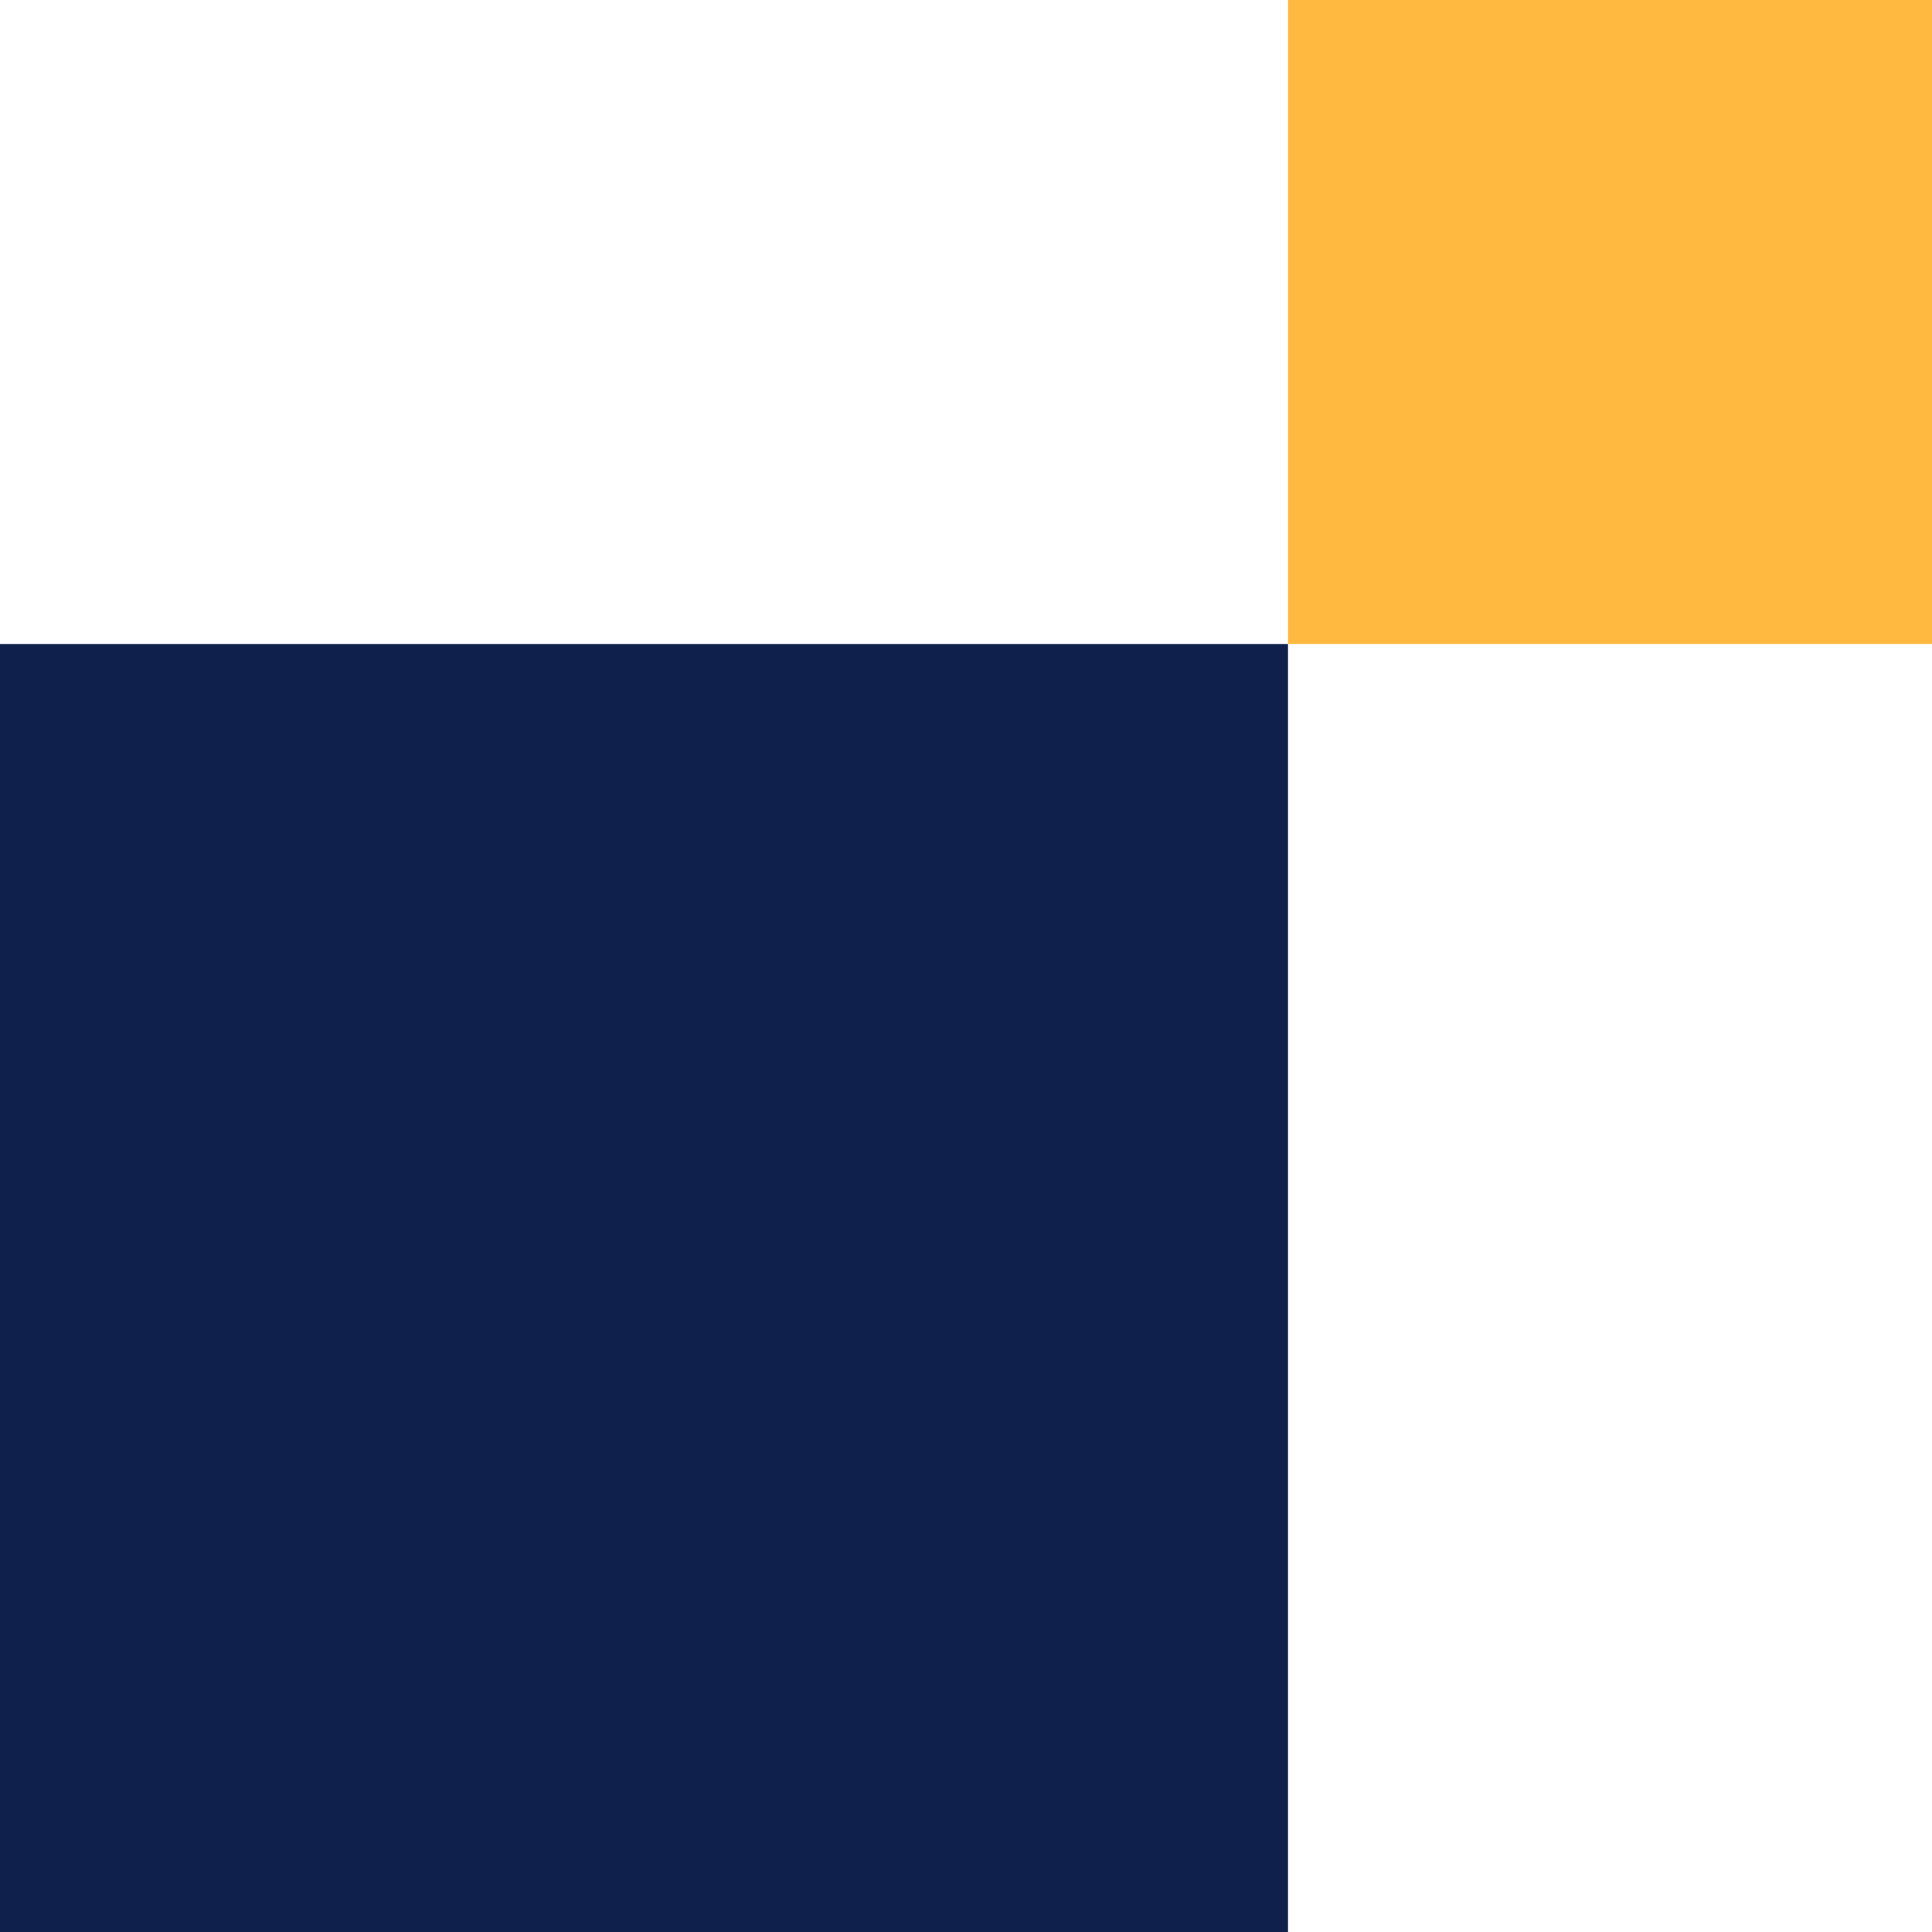
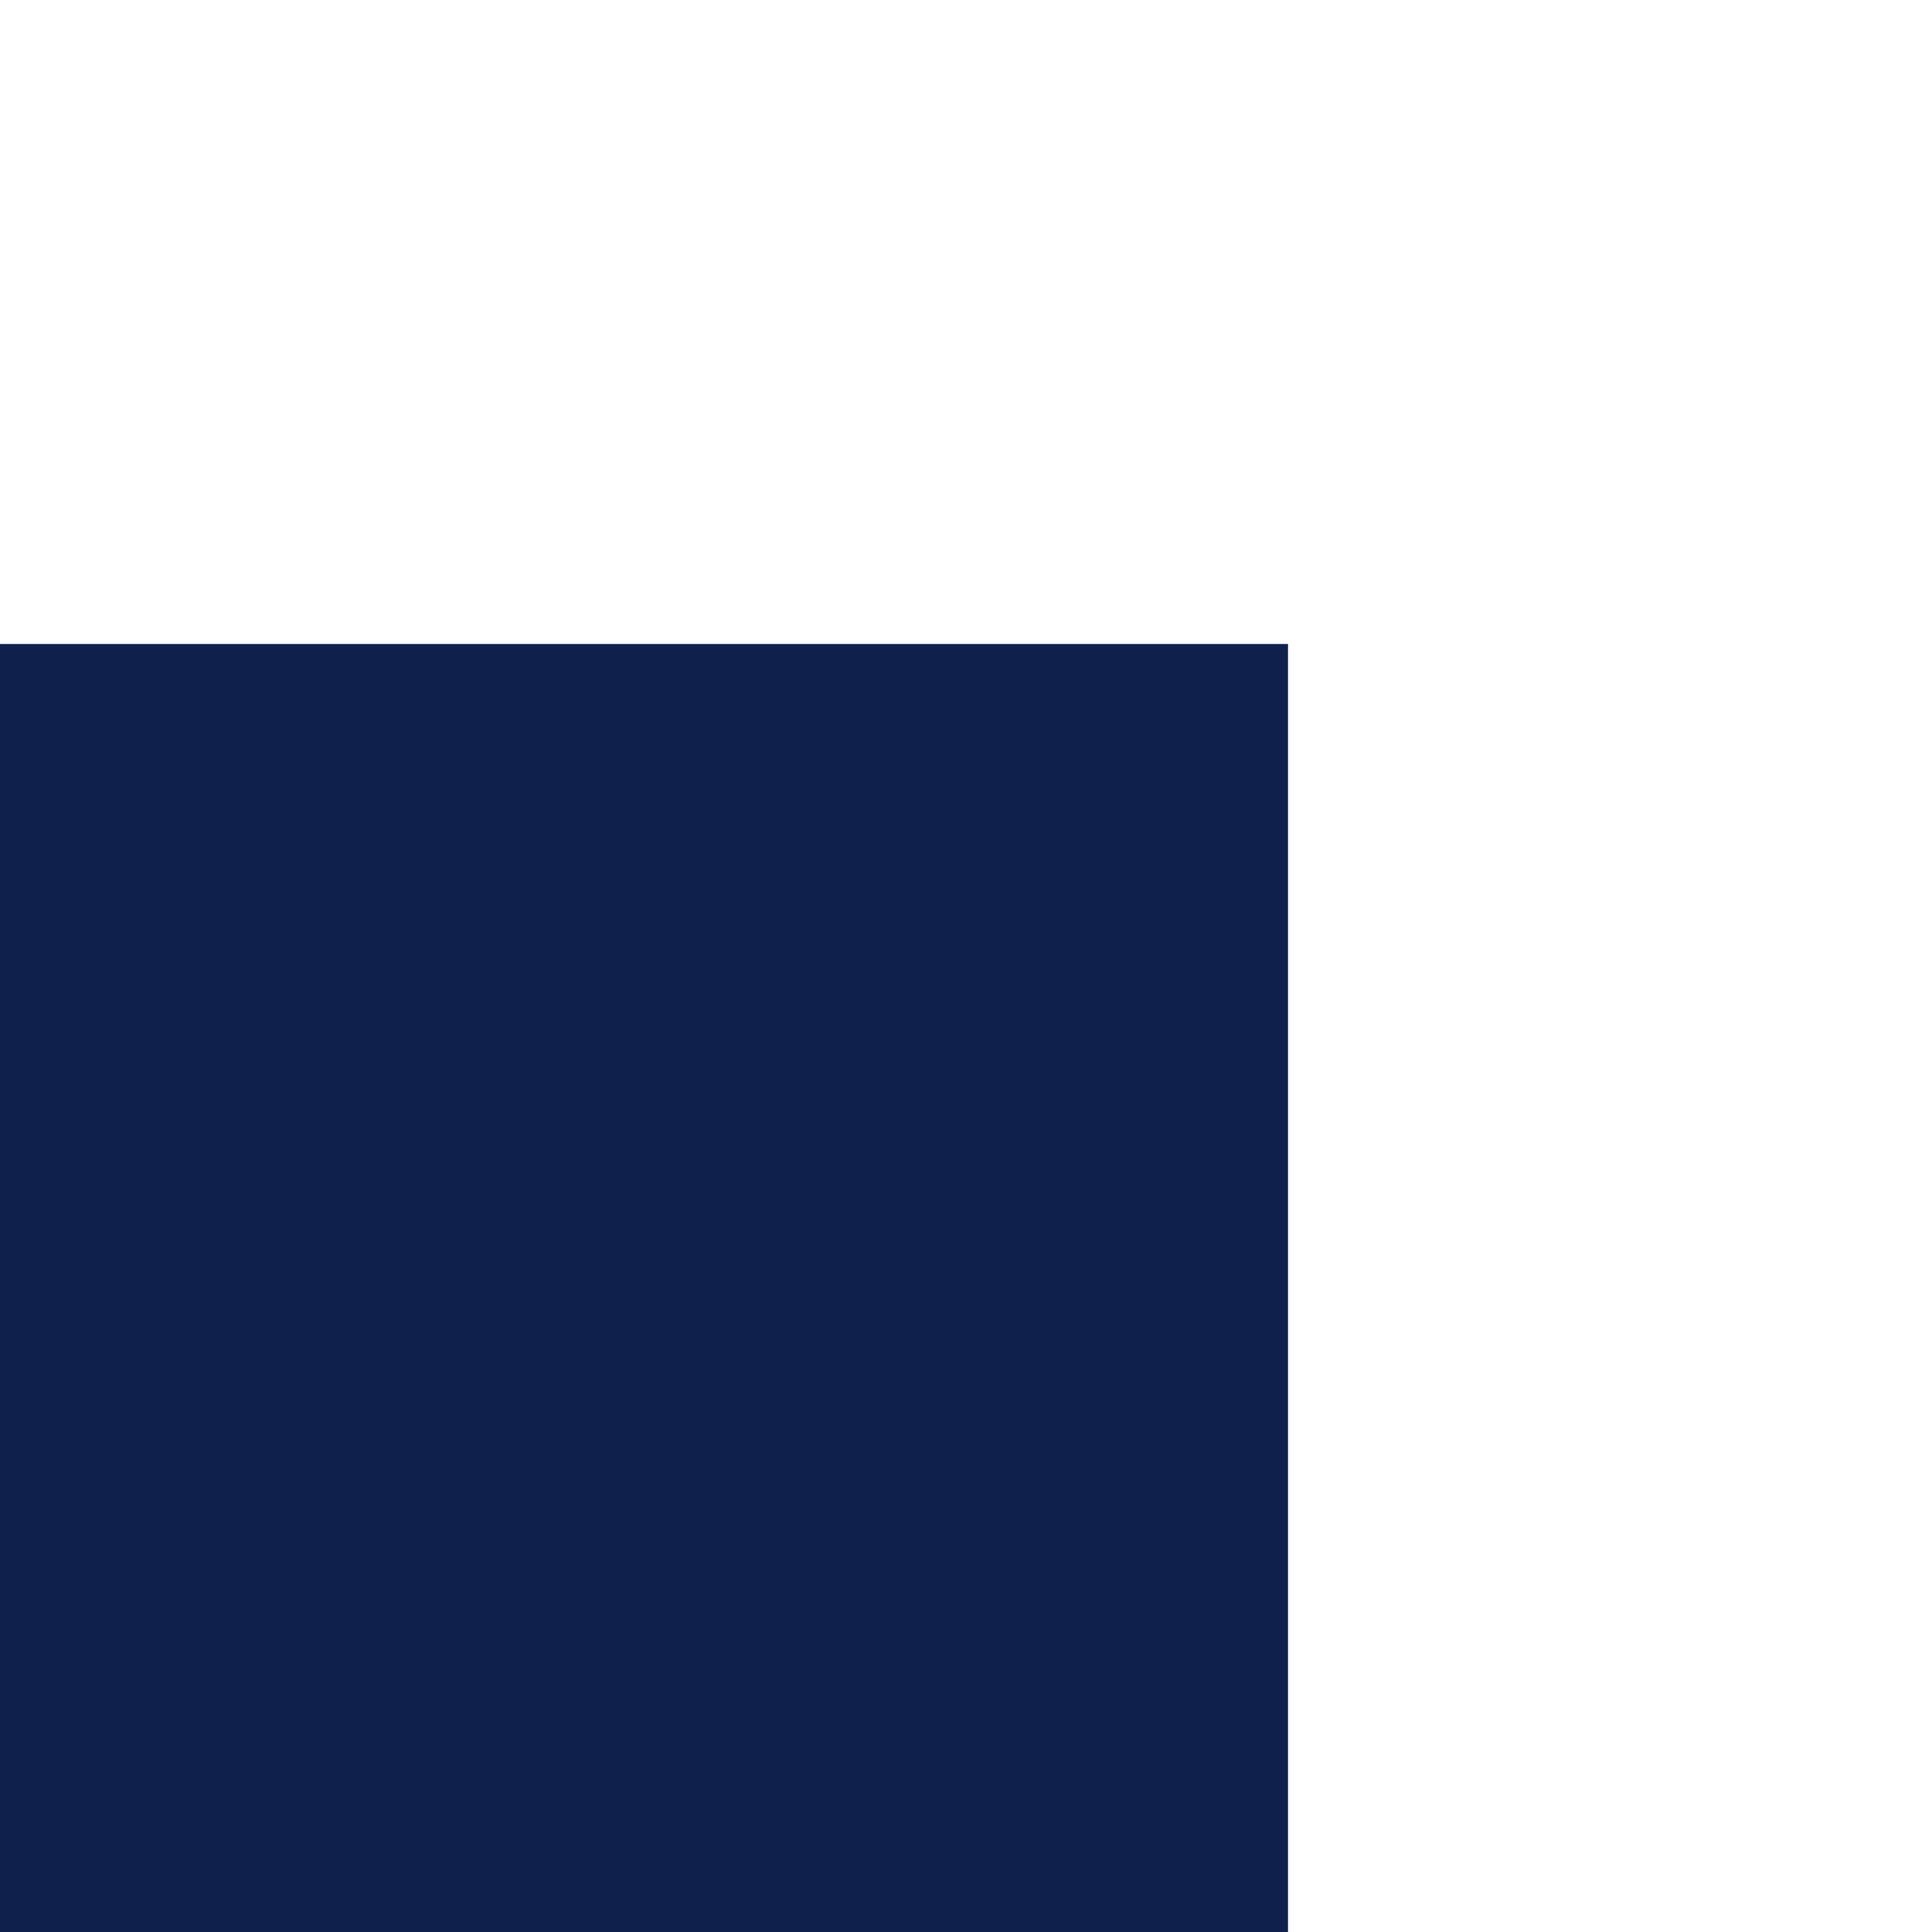
<svg xmlns="http://www.w3.org/2000/svg" id="singular-header-image-blue_yellow-left-bottom-svg" width="120" height="120" viewBox="0 0 120 120" fill="none">
-   <path d="M80 40L120 40V0L80 0V40Z" fill="#FFB940" />
  <rect y="40" width="80" height="80" fill="#10204D" />
</svg>